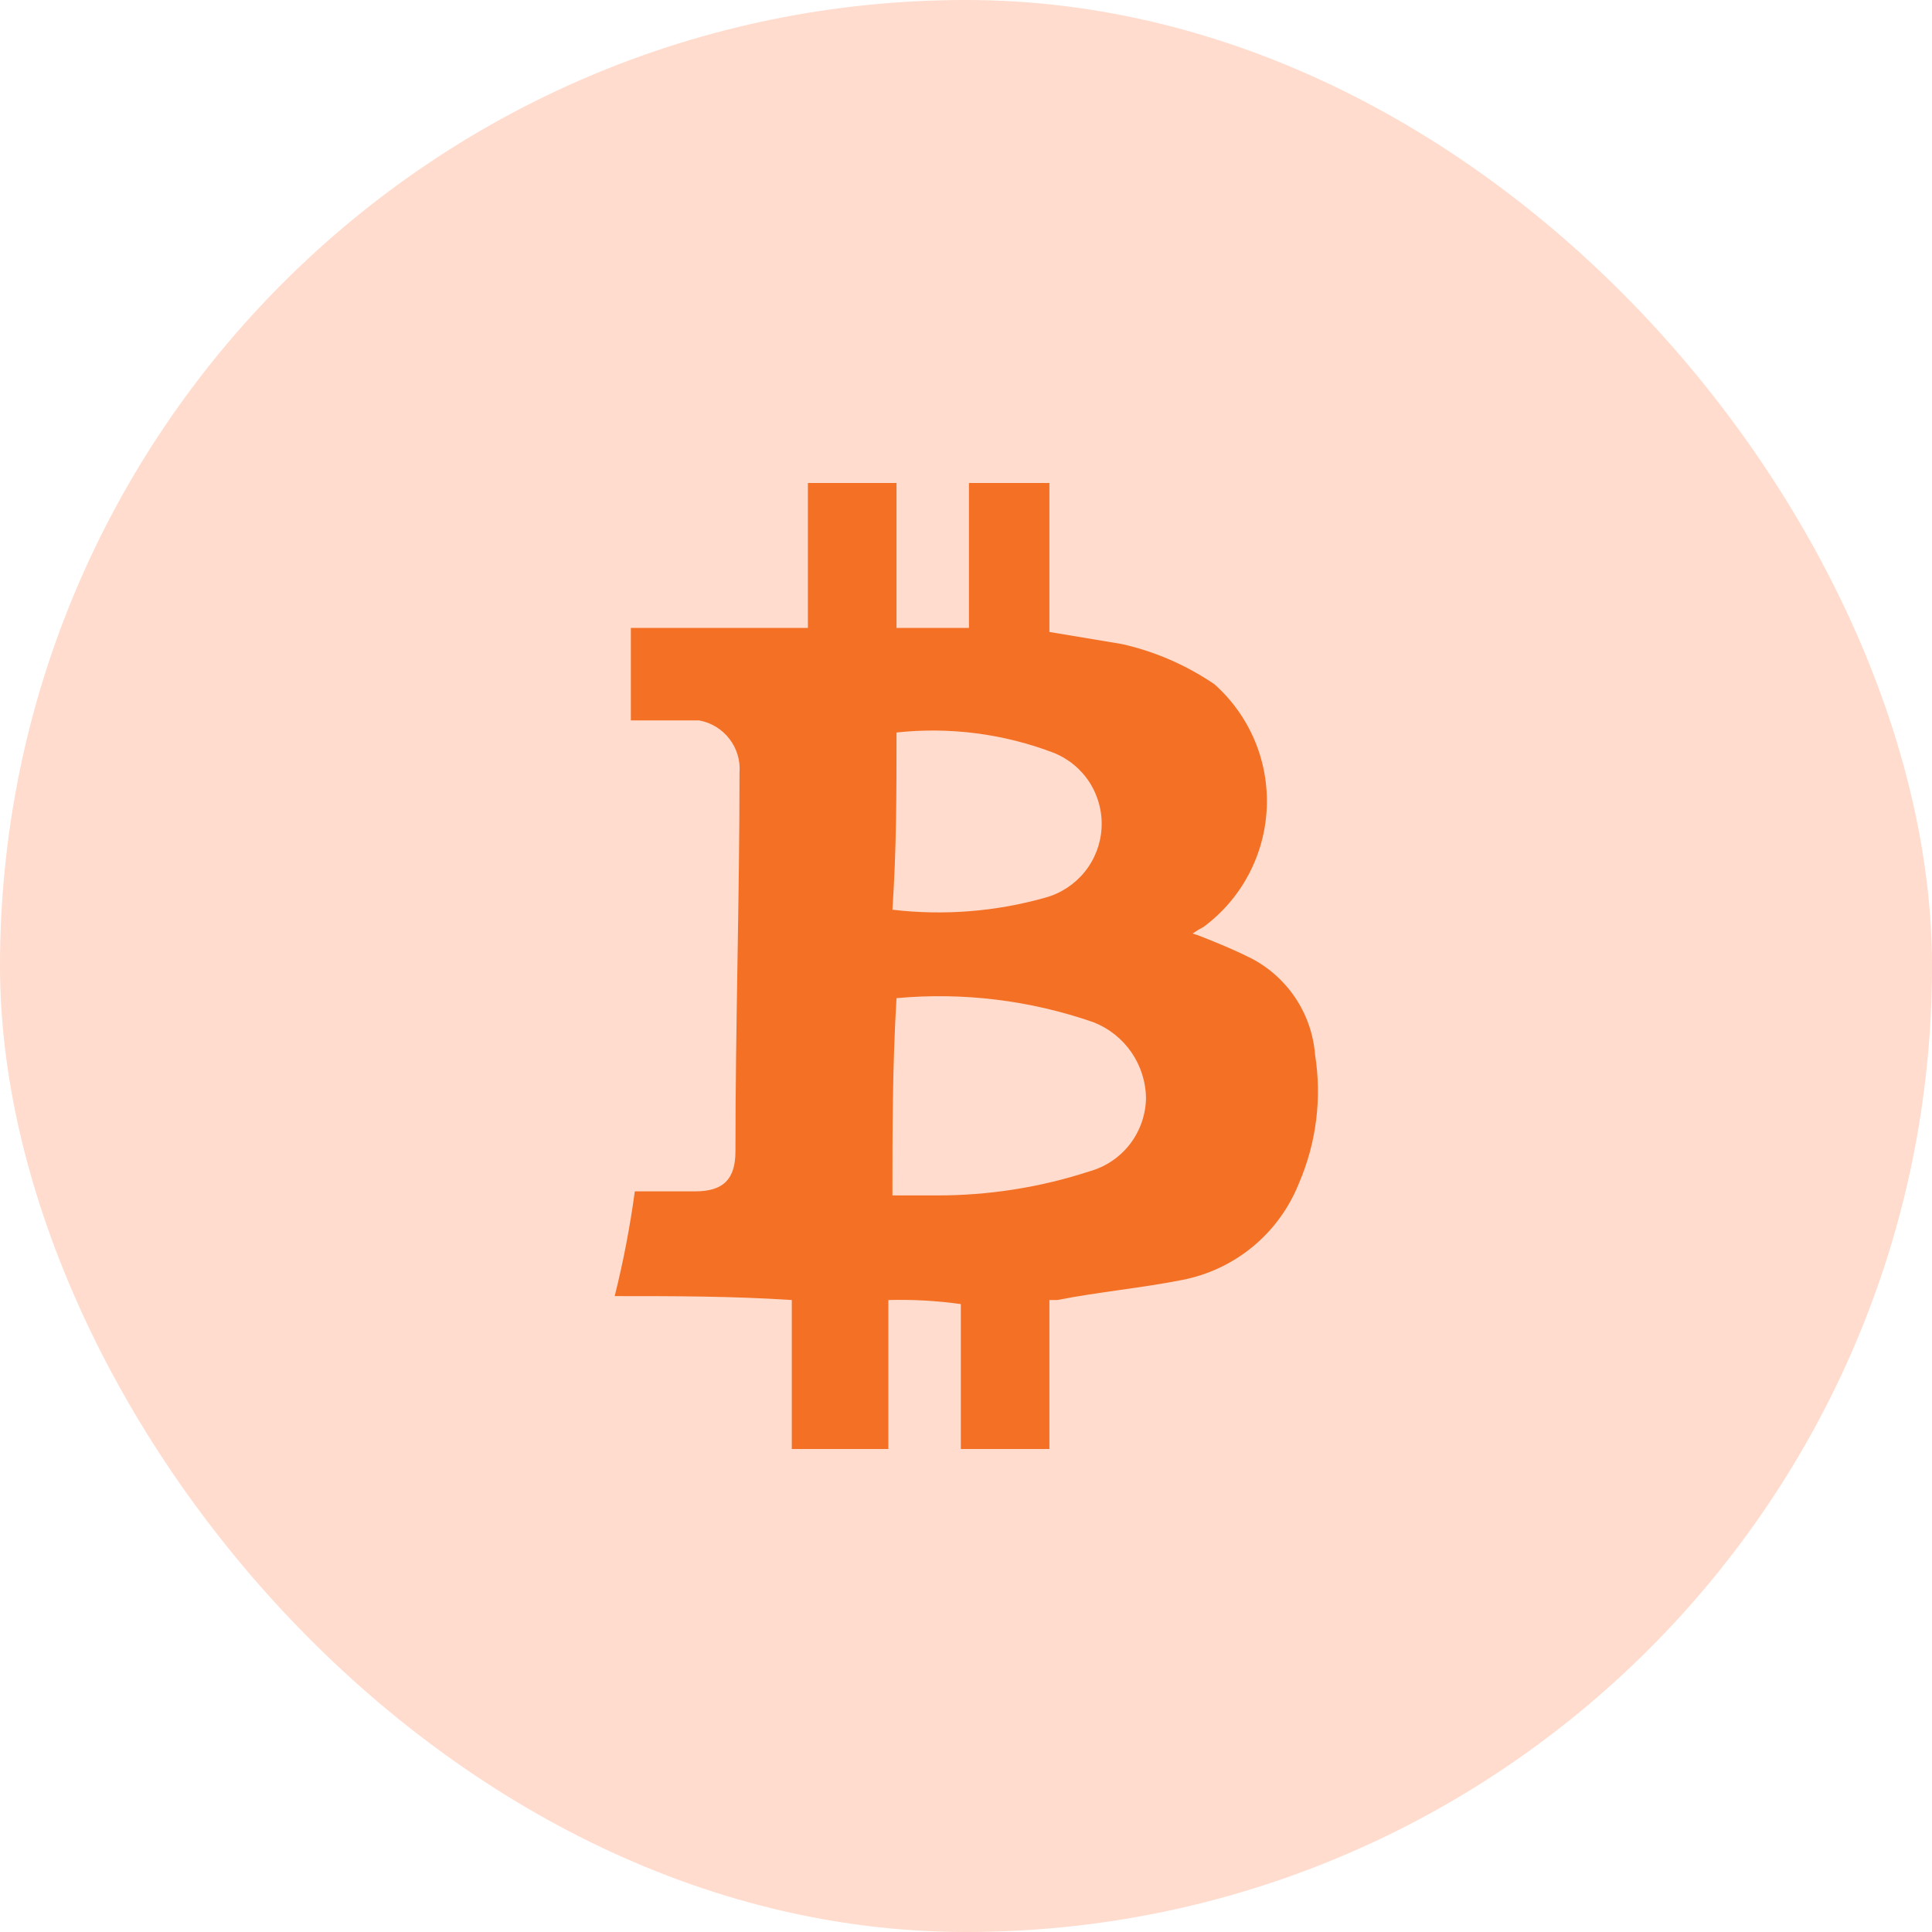
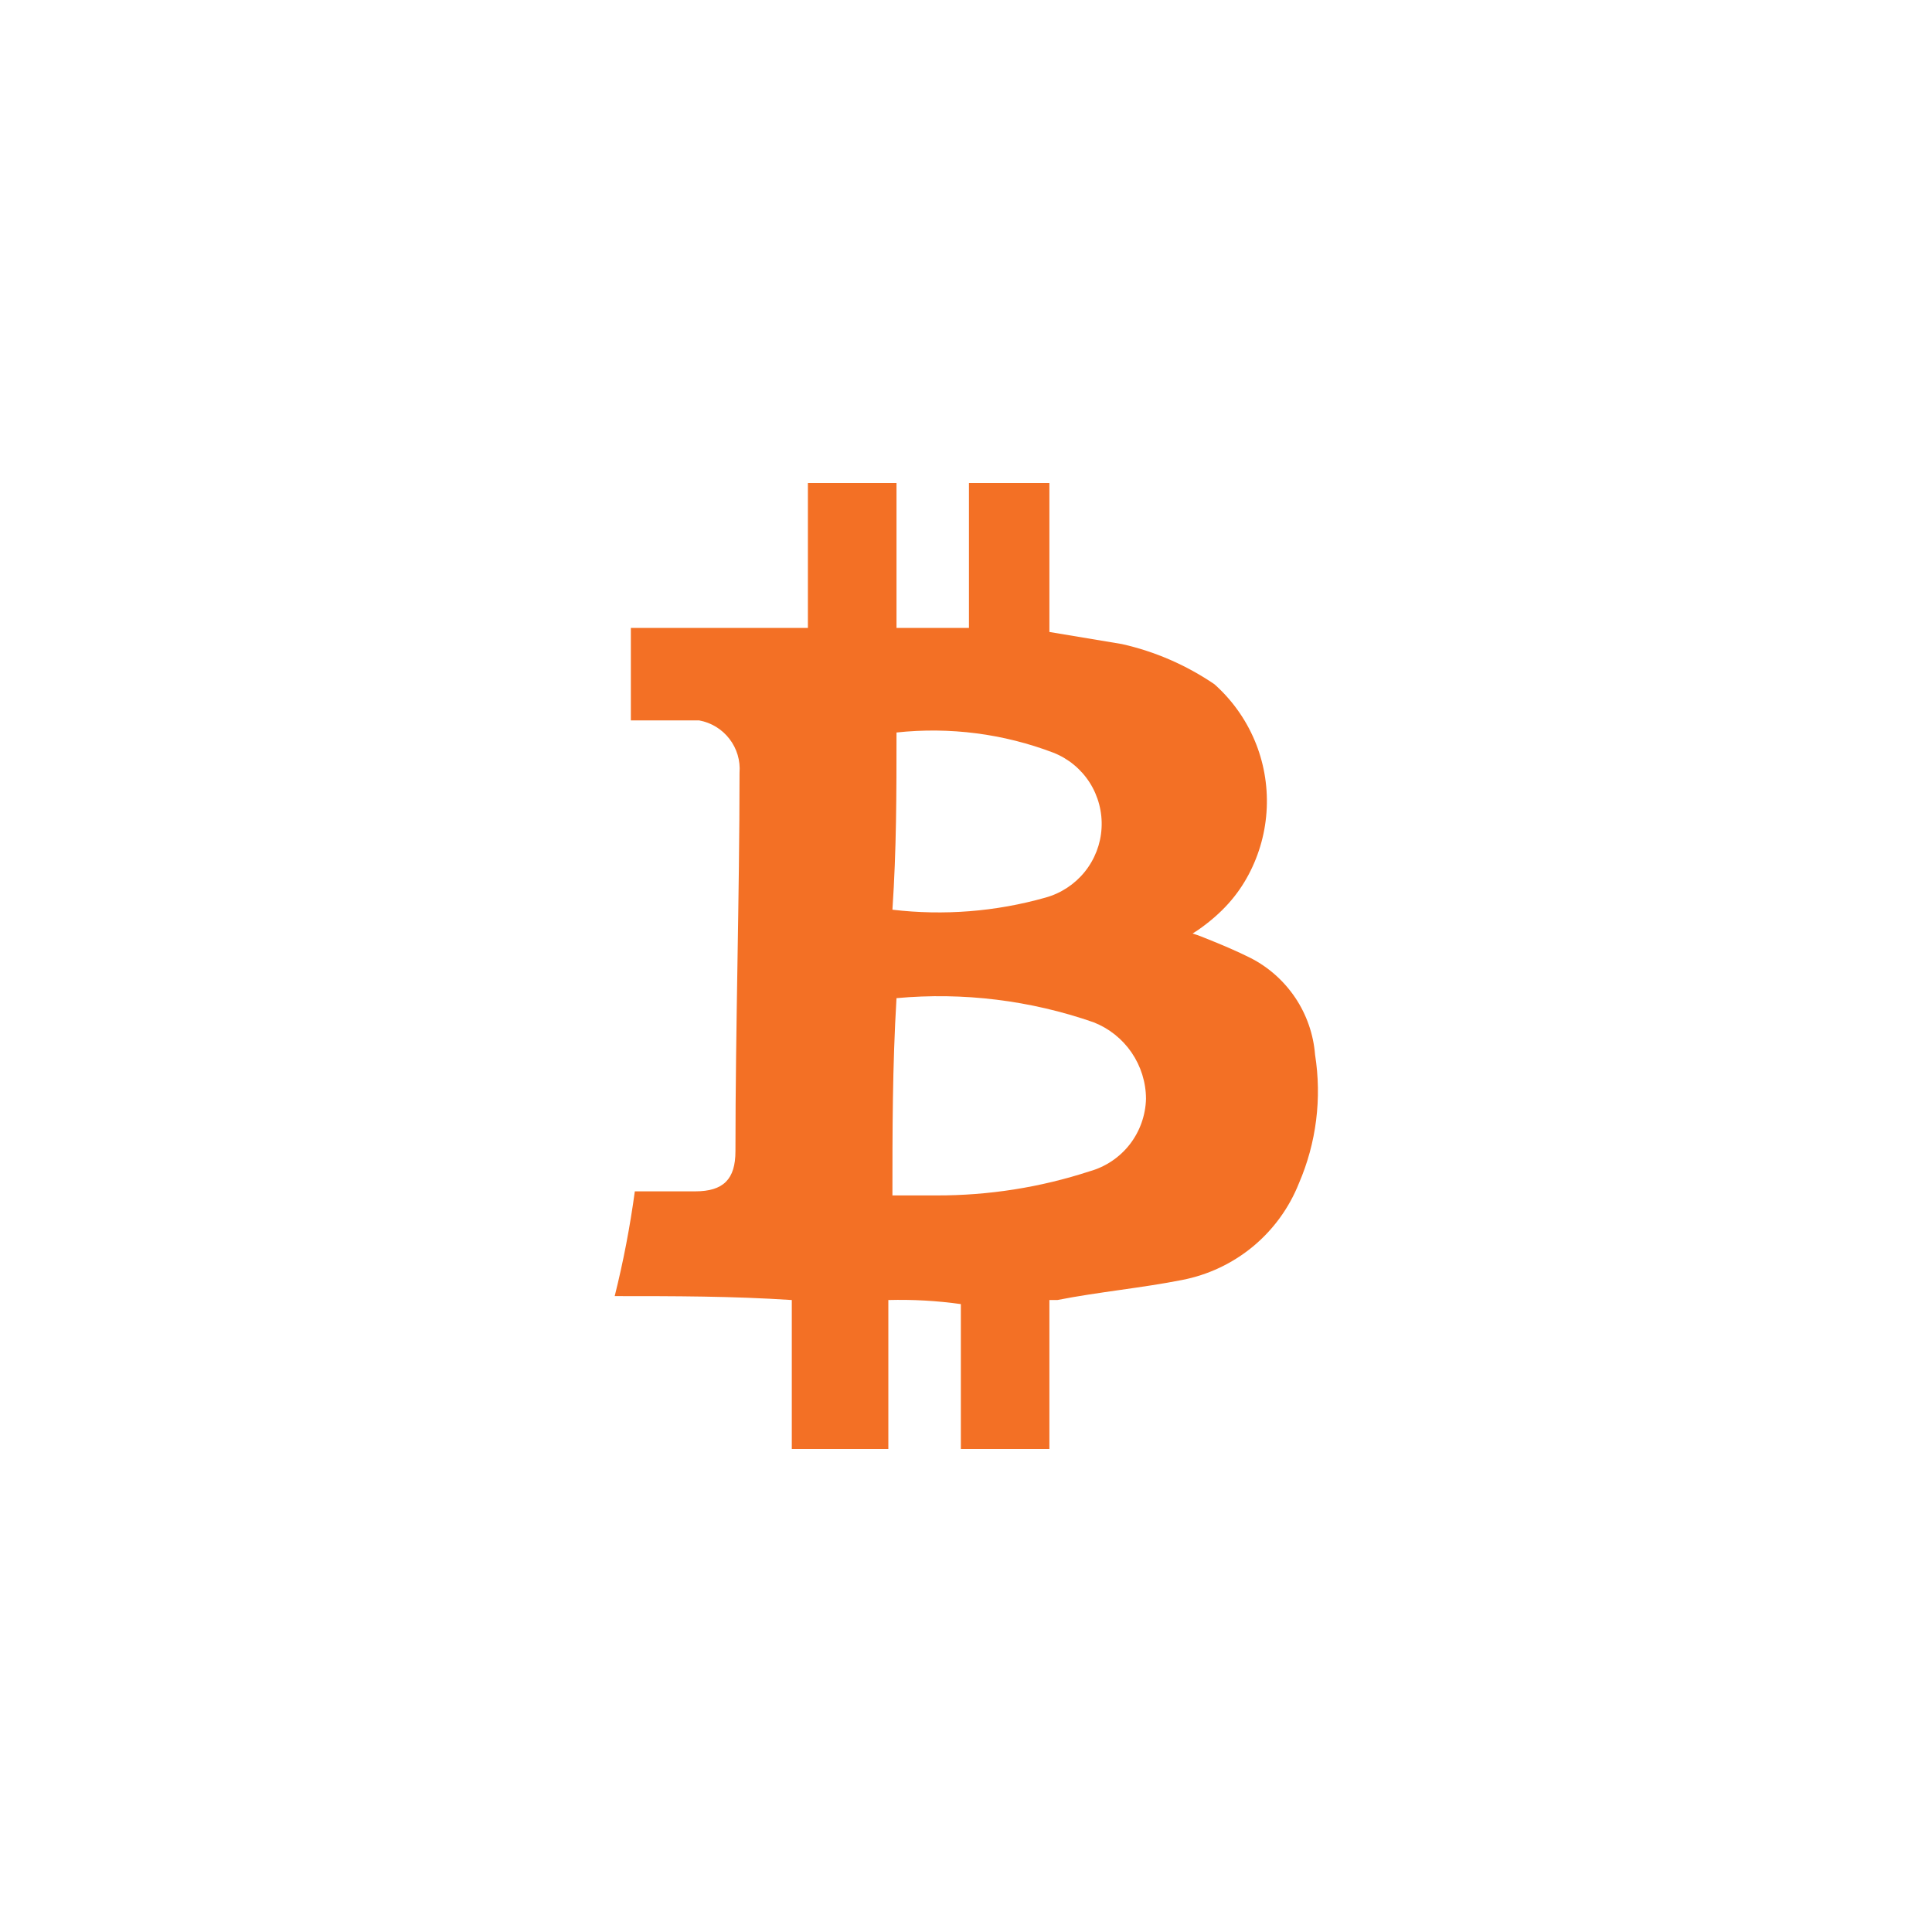
<svg xmlns="http://www.w3.org/2000/svg" width="36" height="36" viewBox="0 0 36 36" fill="none">
-   <rect width="36" height="36" rx="18" fill="#FFDCCD" />
-   <path d="M22.33 17.325C22.364 17.307 22.398 17.289 22.43 17.269C22.778 17.011 23.064 16.678 23.267 16.295C23.47 15.912 23.585 15.489 23.604 15.056C23.623 14.623 23.546 14.192 23.377 13.793C23.208 13.394 22.952 13.037 22.628 12.749C22.106 12.394 21.521 12.139 20.904 12.001L19.554 11.776V9H18.055V11.7H16.705V9H15.054V11.7H11.755V13.424H13.029C13.253 13.465 13.454 13.588 13.592 13.768C13.731 13.948 13.798 14.173 13.78 14.4C13.78 16.726 13.704 19.125 13.704 21.451C13.704 21.974 13.479 22.199 12.954 22.199H11.829C11.74 22.856 11.615 23.508 11.454 24.151C12.579 24.151 13.629 24.151 14.754 24.224V27H16.553V24.224C17.005 24.212 17.456 24.237 17.904 24.3V27H19.554V24.224H19.703C20.454 24.075 21.279 23.999 22.029 23.85C22.513 23.756 22.966 23.542 23.346 23.228C23.726 22.913 24.021 22.508 24.203 22.05C24.529 21.295 24.633 20.463 24.504 19.651C24.474 19.273 24.348 18.91 24.138 18.595C23.927 18.28 23.64 18.023 23.303 17.851C23.055 17.726 22.764 17.602 22.447 17.476L22.319 17.426L22.272 17.411L22.222 17.395L22.281 17.357L22.33 17.325ZM16.705 13.649C17.696 13.542 18.698 13.671 19.63 14.026C19.908 14.136 20.144 14.331 20.305 14.583C20.465 14.835 20.543 15.132 20.526 15.43C20.51 15.729 20.399 16.014 20.211 16.247C20.023 16.479 19.767 16.647 19.479 16.726C18.553 16.988 17.584 17.064 16.629 16.951C16.705 15.826 16.705 14.774 16.705 13.649ZM20.305 21.825C19.384 22.126 18.422 22.277 17.453 22.275H16.629C16.629 21.074 16.629 19.876 16.705 18.599C17.947 18.485 19.2 18.639 20.378 19.049C20.665 19.162 20.911 19.358 21.085 19.612C21.259 19.867 21.353 20.167 21.354 20.475C21.346 20.783 21.24 21.08 21.052 21.323C20.863 21.566 20.601 21.742 20.305 21.825Z" fill="#F37025" />
+   <path d="M22.33 17.325C22.778 17.011 23.064 16.678 23.267 16.295C23.47 15.912 23.585 15.489 23.604 15.056C23.623 14.623 23.546 14.192 23.377 13.793C23.208 13.394 22.952 13.037 22.628 12.749C22.106 12.394 21.521 12.139 20.904 12.001L19.554 11.776V9H18.055V11.7H16.705V9H15.054V11.7H11.755V13.424H13.029C13.253 13.465 13.454 13.588 13.592 13.768C13.731 13.948 13.798 14.173 13.78 14.4C13.78 16.726 13.704 19.125 13.704 21.451C13.704 21.974 13.479 22.199 12.954 22.199H11.829C11.74 22.856 11.615 23.508 11.454 24.151C12.579 24.151 13.629 24.151 14.754 24.224V27H16.553V24.224C17.005 24.212 17.456 24.237 17.904 24.3V27H19.554V24.224H19.703C20.454 24.075 21.279 23.999 22.029 23.85C22.513 23.756 22.966 23.542 23.346 23.228C23.726 22.913 24.021 22.508 24.203 22.05C24.529 21.295 24.633 20.463 24.504 19.651C24.474 19.273 24.348 18.91 24.138 18.595C23.927 18.28 23.64 18.023 23.303 17.851C23.055 17.726 22.764 17.602 22.447 17.476L22.319 17.426L22.272 17.411L22.222 17.395L22.281 17.357L22.33 17.325ZM16.705 13.649C17.696 13.542 18.698 13.671 19.63 14.026C19.908 14.136 20.144 14.331 20.305 14.583C20.465 14.835 20.543 15.132 20.526 15.43C20.51 15.729 20.399 16.014 20.211 16.247C20.023 16.479 19.767 16.647 19.479 16.726C18.553 16.988 17.584 17.064 16.629 16.951C16.705 15.826 16.705 14.774 16.705 13.649ZM20.305 21.825C19.384 22.126 18.422 22.277 17.453 22.275H16.629C16.629 21.074 16.629 19.876 16.705 18.599C17.947 18.485 19.2 18.639 20.378 19.049C20.665 19.162 20.911 19.358 21.085 19.612C21.259 19.867 21.353 20.167 21.354 20.475C21.346 20.783 21.24 21.08 21.052 21.323C20.863 21.566 20.601 21.742 20.305 21.825Z" fill="#F37025" />
</svg>